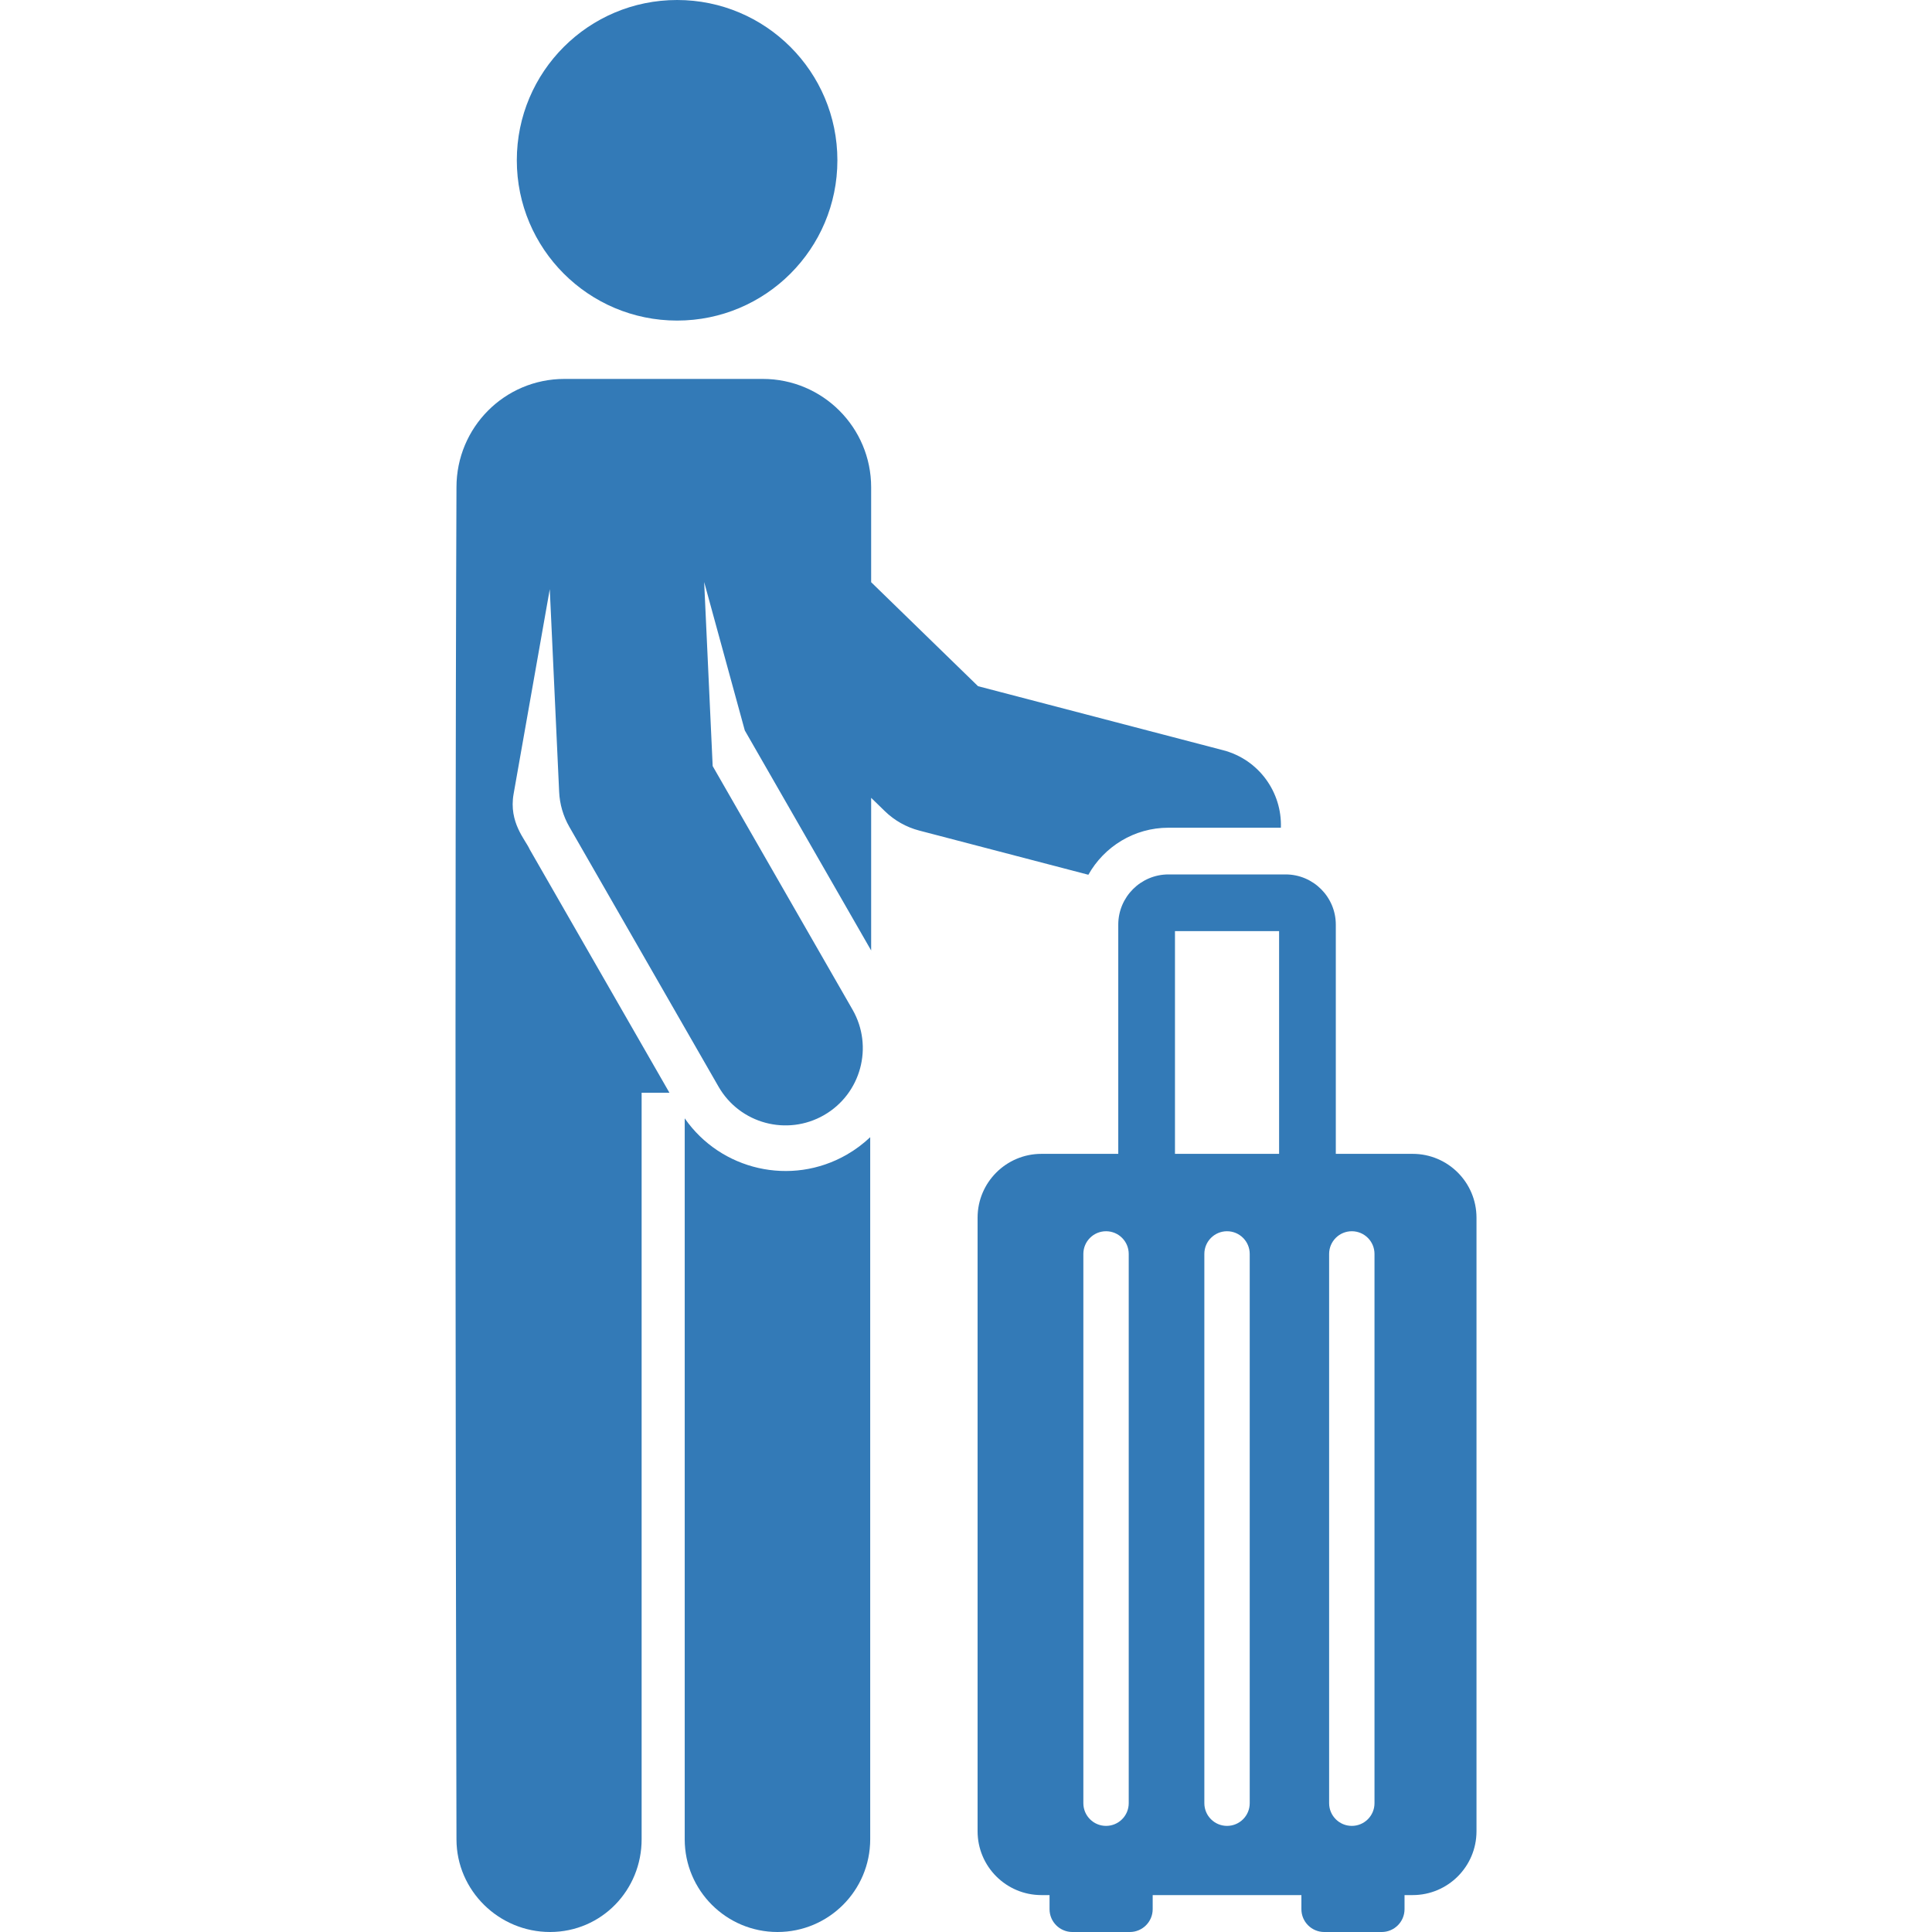
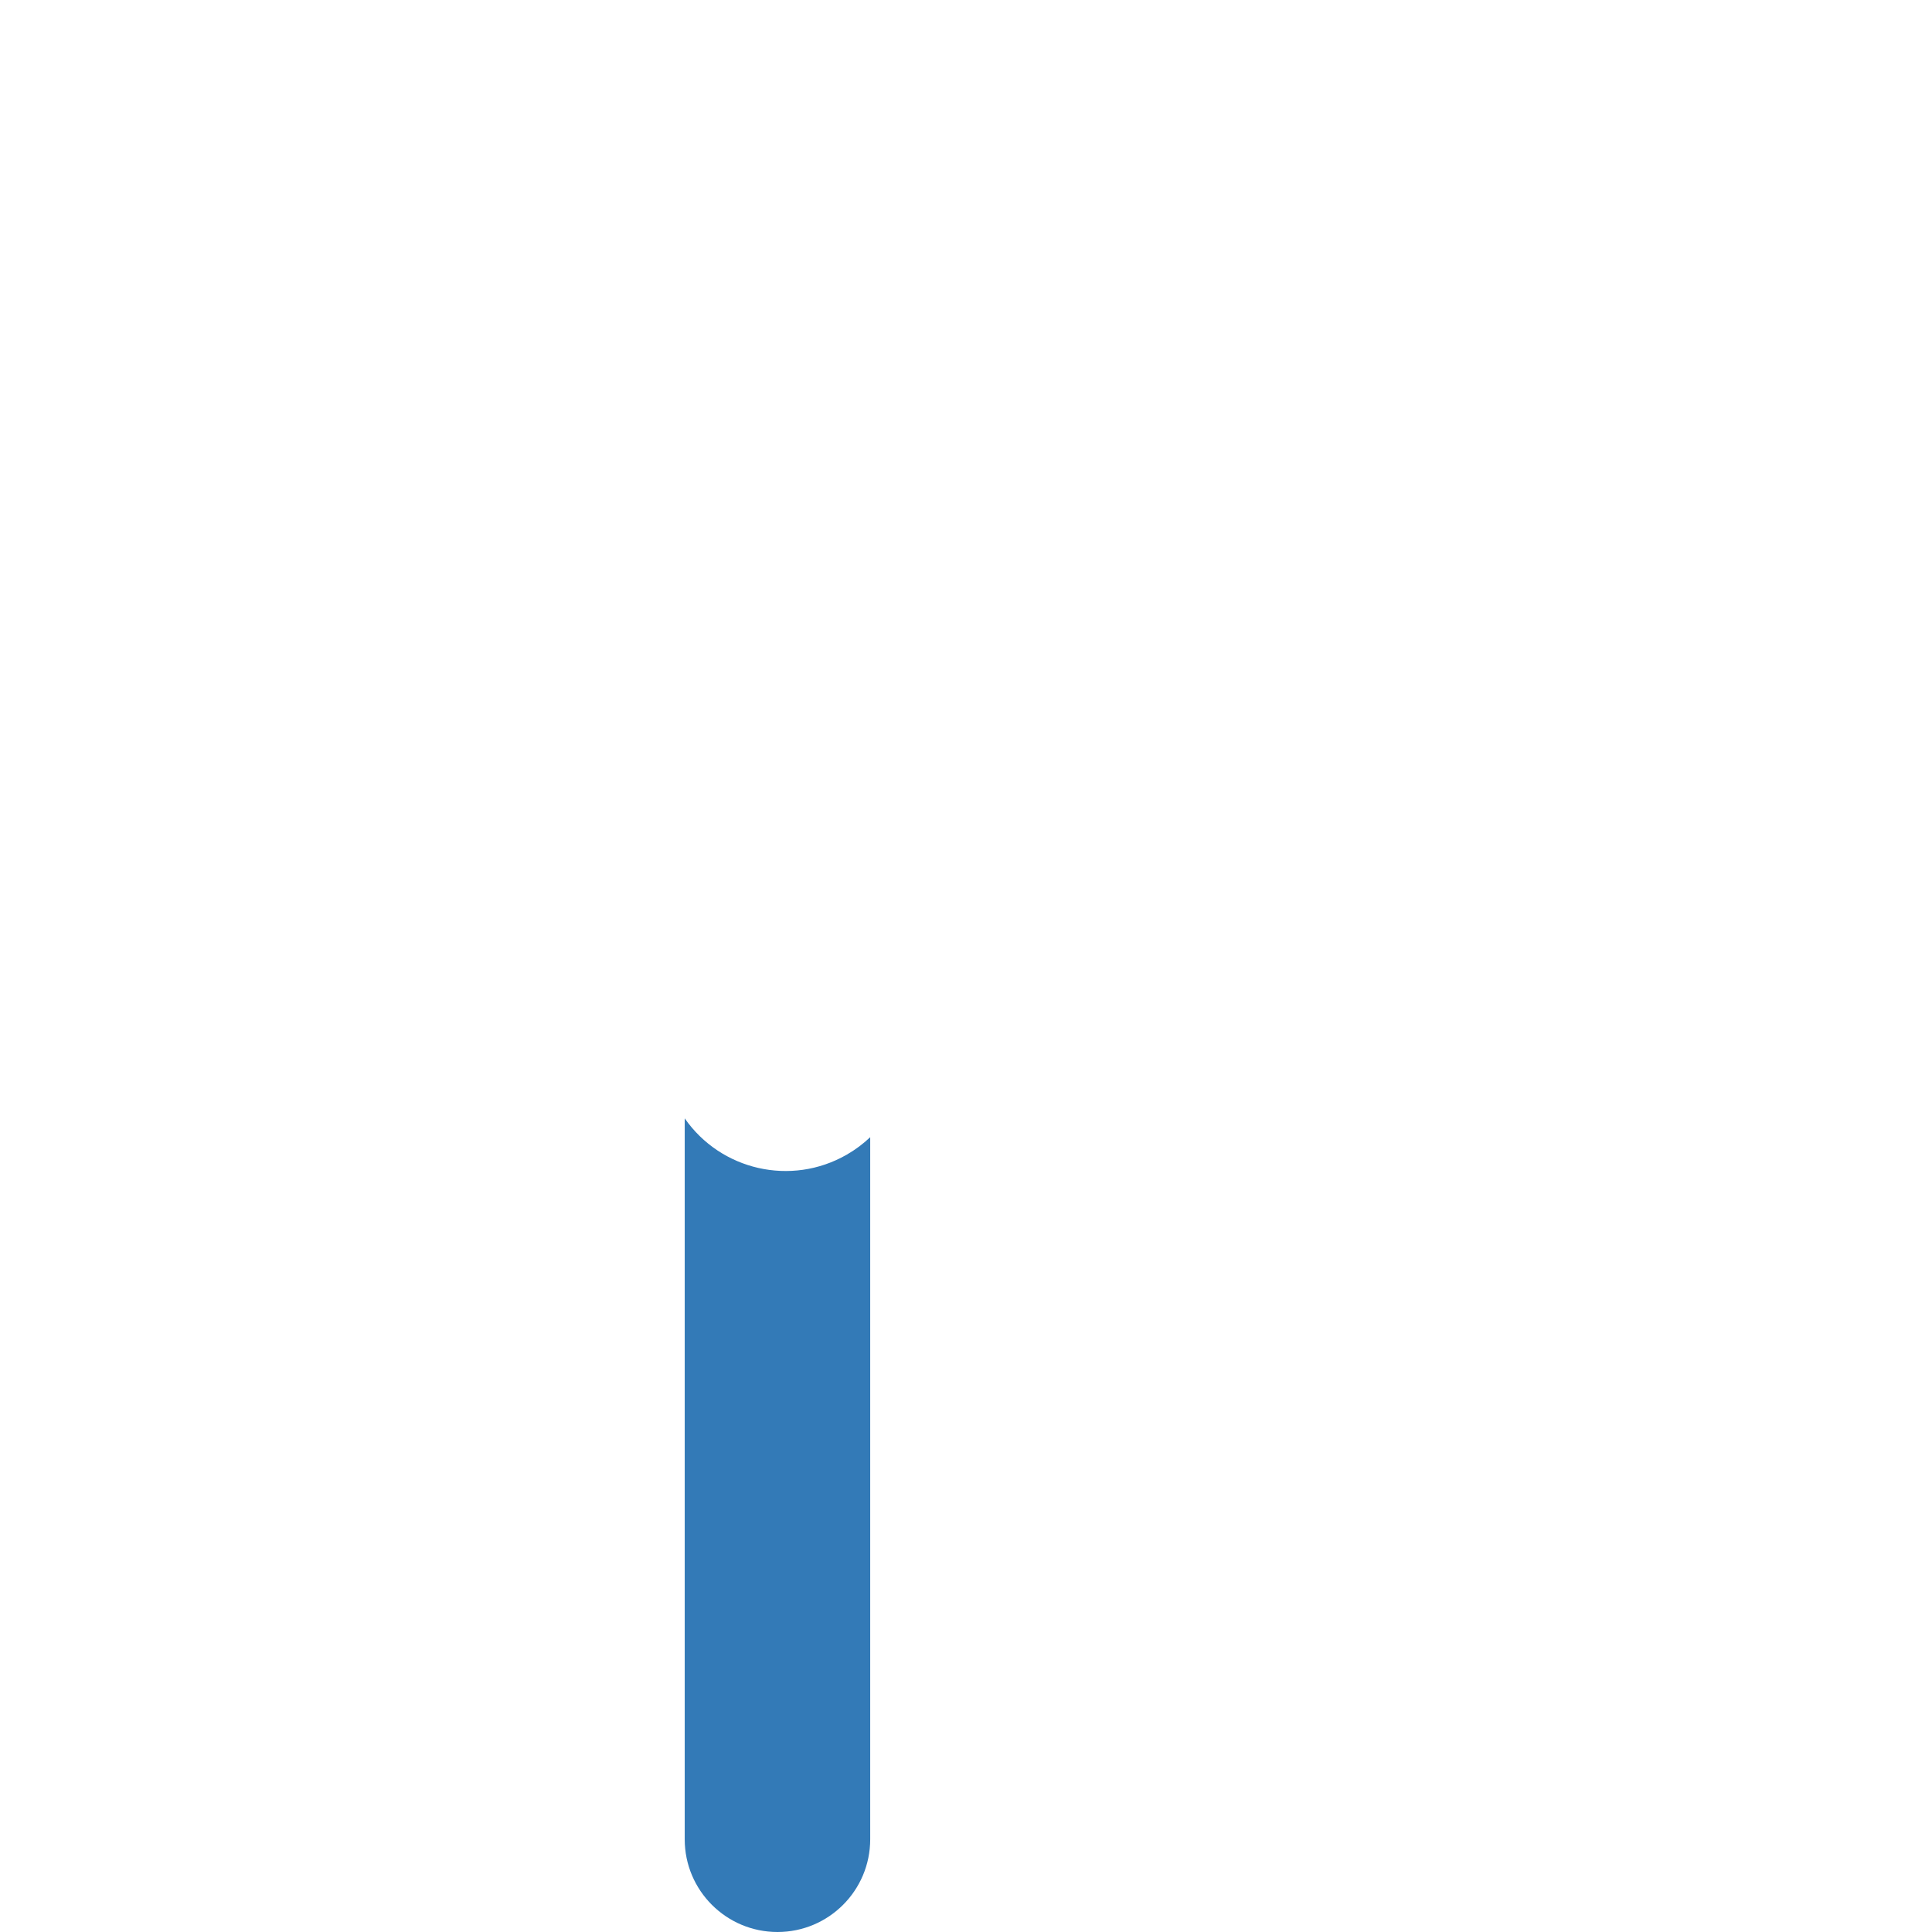
<svg xmlns="http://www.w3.org/2000/svg" id="Layer_1" enable-background="new 0 0 510.962 510.962" height="512px" viewBox="0 0 510.962 510.962" width="512px">
  <g>
    <g>
      <path d="m223.934 305.383c-14.738 8.463-33.324 4.09-42.846-9.611v190.667c.001 13.545 10.997 24.524 24.542 24.523s24.517-10.982 24.516-24.527v-185.679c-1.84 1.746-3.916 3.308-6.212 4.627z" data-original="#000000" class="active-path" data-old_color="#000000" fill="#337AB7" />
-       <circle cx="179.075" cy="42.392" r="42.392" data-original="#000000" class="active-path" data-old_color="#000000" fill="#337AB7" />
-       <path d="m309.031 218.91h29.727c.336-9.355-5.814-18.025-15.248-20.49l-64.848-16.943-28.265-27.501v-25.106c0-15.825-12.829-28.654-28.654-28.654h-52.471c-15.825 0-28.546 12.829-28.546 28.654 0 0-.573 125.701 0 357.641.041 13.521 11.23 24.451 24.741 24.451h.076c13.545-.041 24.193-11.055 24.152-24.6v-197.367h7.351l-36.932-64.314c-1.109-2.55-5.611-7.128-4.282-14.683l9.57-54.178 2.48 53.621c.15 3.248 1.073 6.414 2.692 9.233l39.452 68.703c5.648 9.836 18.157 13.141 27.901 7.546 9.789-5.621 13.167-18.113 7.546-27.901l-36.988-64.412-2.251-48.678 10.747 39.251 33.417 58.193v-40.369l3.627 3.529c2.534 2.466 5.665 4.232 9.086 5.126l44.734 11.688c4.16-7.416 12.096-12.44 21.186-12.44z" data-original="#000000" class="active-path" data-old_color="#000000" fill="#337AB7" />
-       <path d="m373.608 305.163c-5.26 0-15.367 0-20.323 0v-60.619c0-7.324-5.958-13.283-13.282-13.283h-30.971c-7.324 0-13.283 5.958-13.283 13.283v60.619c-4.944 0-15.056 0-20.322 0-9.324 0-16.883 7.559-16.883 16.883v162.27c0 9.324 7.559 16.883 16.883 16.883h2.148v3.718c0 3.339 2.707 6.045 6.046 6.045h15.186c3.339 0 6.046-2.707 6.046-6.045v-3.718h39.33v3.718c0 3.339 2.707 6.045 6.046 6.045h15.186c3.339 0 6.046-2.707 6.046-6.045v-3.718h2.148c9.324 0 16.883-7.559 16.883-16.883v-162.27c-.002-9.324-7.56-16.883-16.884-16.883zm-75.091 171.735c0 3.313-2.687 6-6 6s-6-2.687-6-6v-145.269c0-3.313 2.687-6 6-6s6 2.687 6 6zm32 0c0 3.313-2.687 6-6 6s-6-2.687-6-6v-145.269c0-3.313 2.687-6 6-6s6 2.687 6 6zm7.768-171.735h-27.536v-58.901h27.536zm5.923 196.036h.003c-.001.012-.002.011-.003 0zm19.309-24.301c0 3.313-2.687 6-6 6s-6-2.687-6-6v-145.269c0-3.313 2.687-6 6-6s6 2.687 6 6zm7.913 24.301h.003c-.001.011-.002.012-.003 0z" data-original="#000000" class="active-path" data-old_color="#000000" fill="#337AB7" />
    </g>
  </g>
</svg>